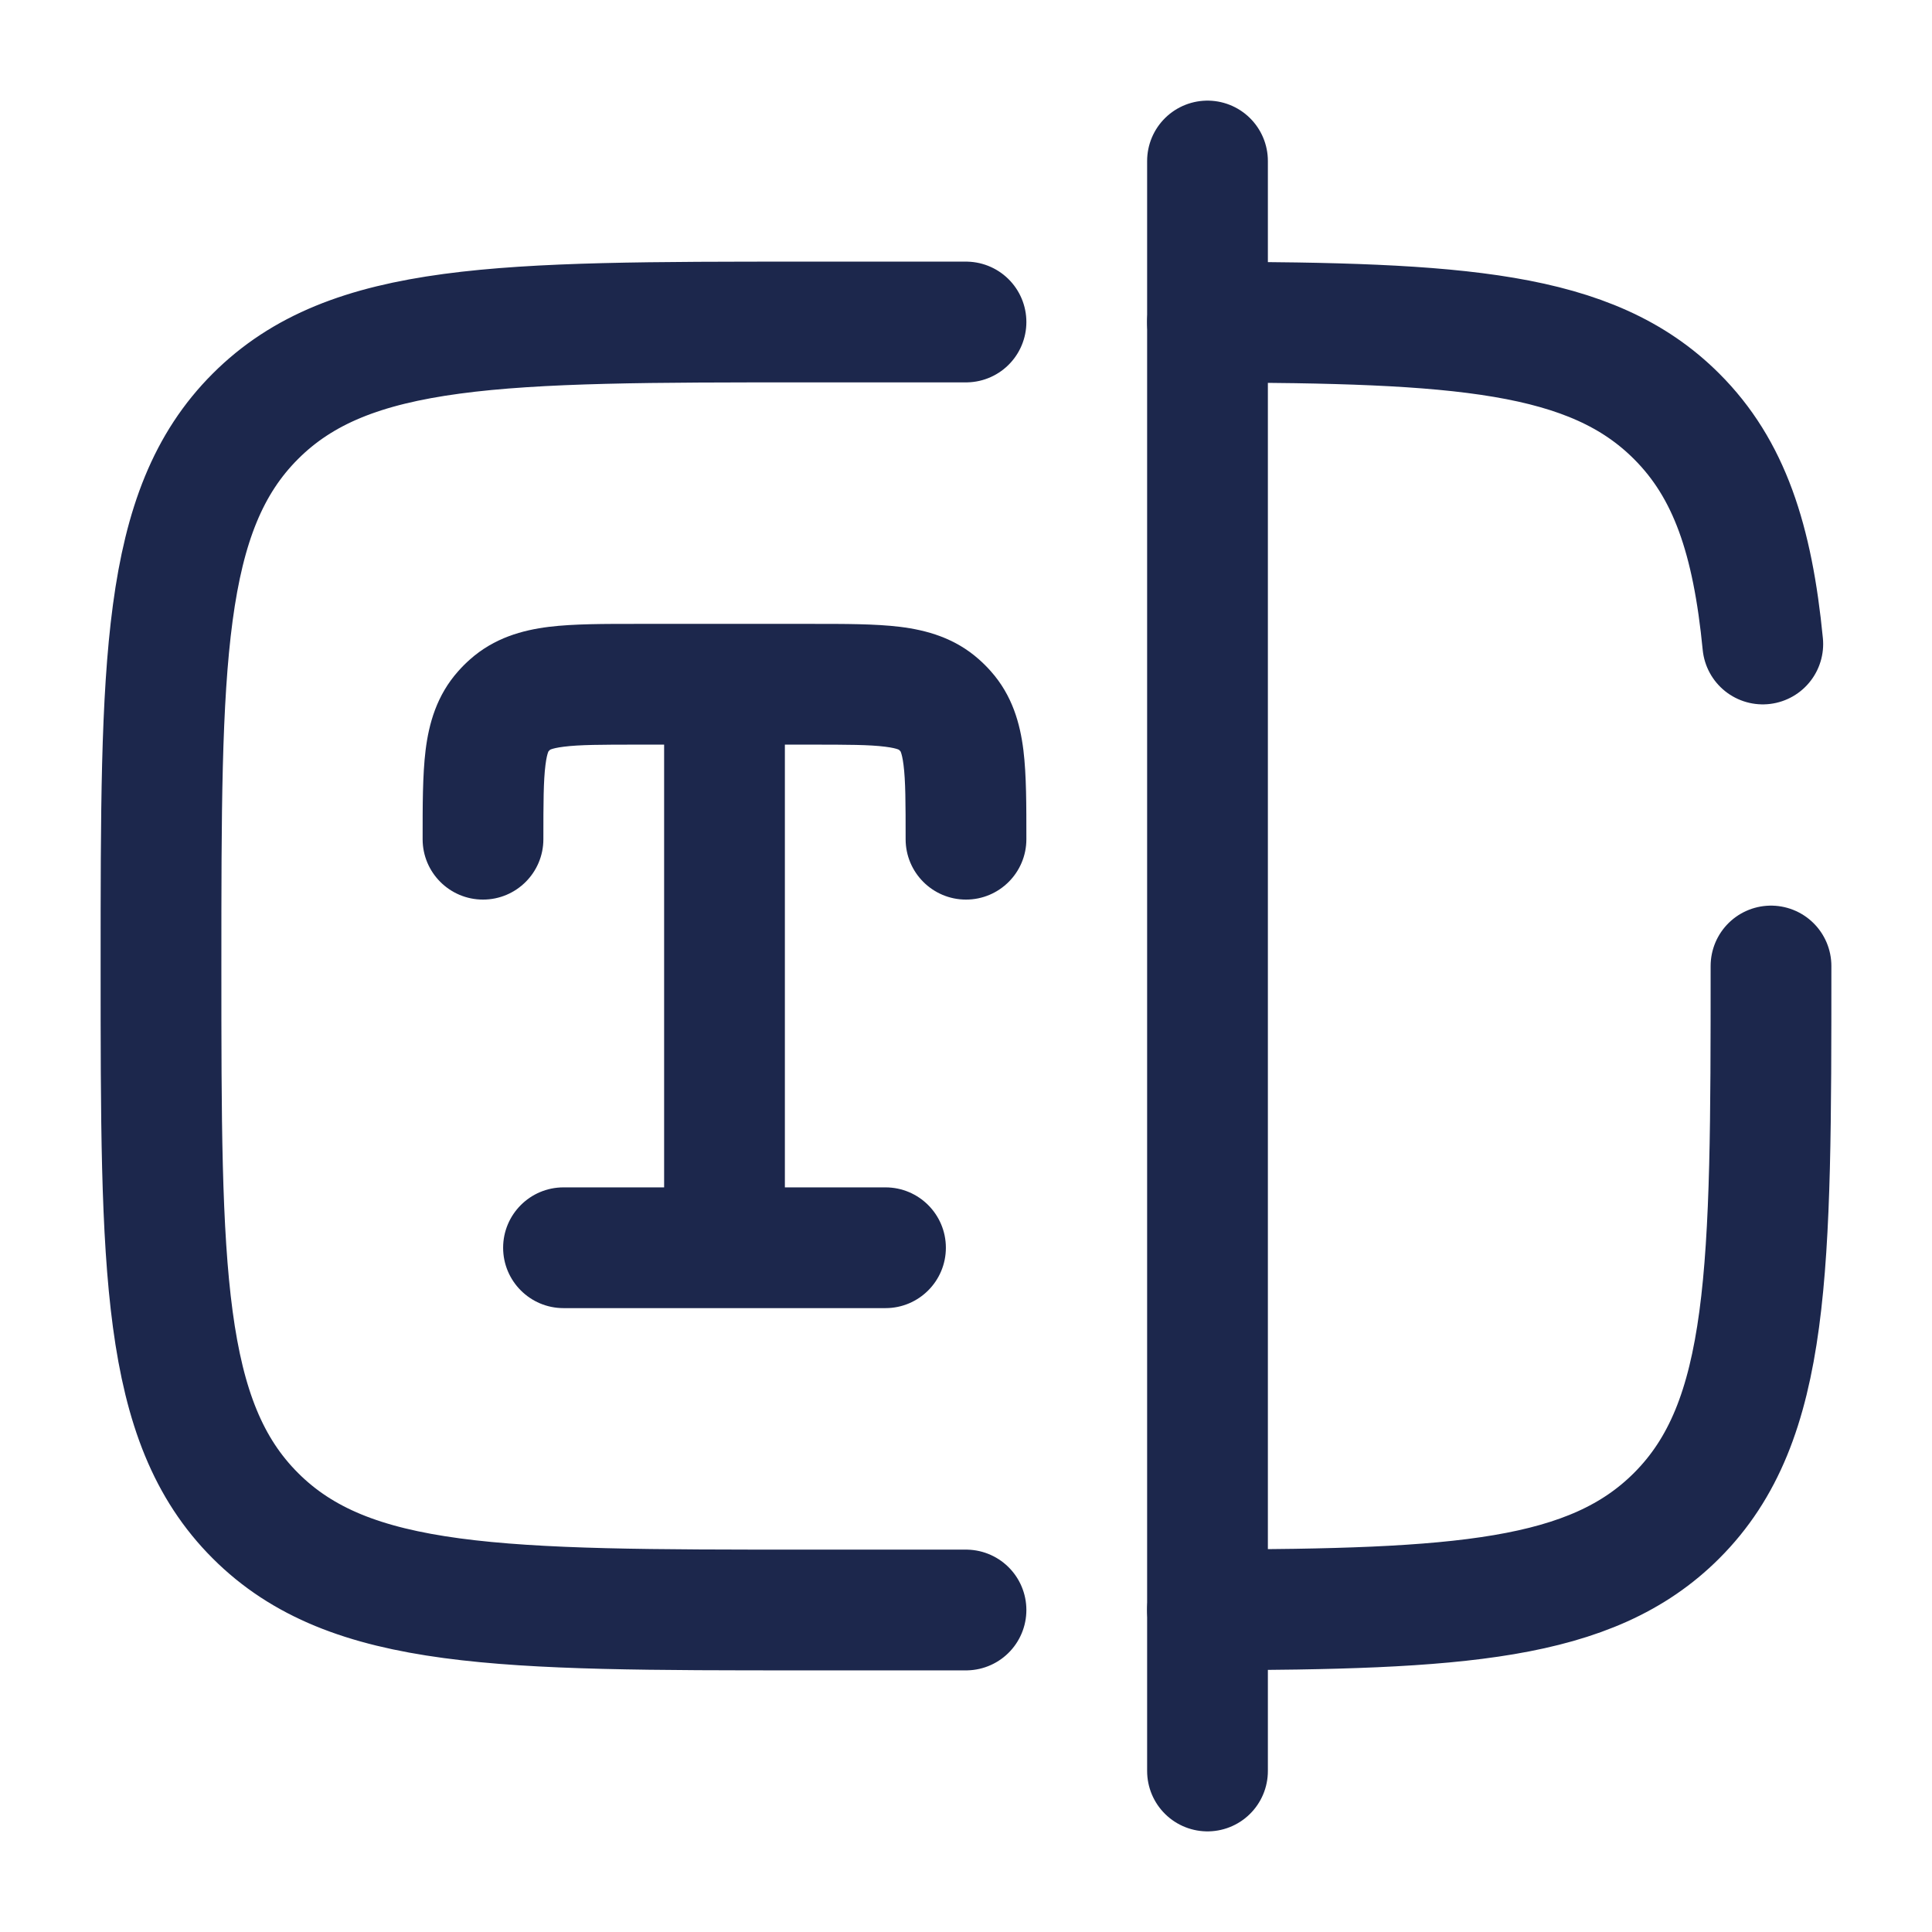
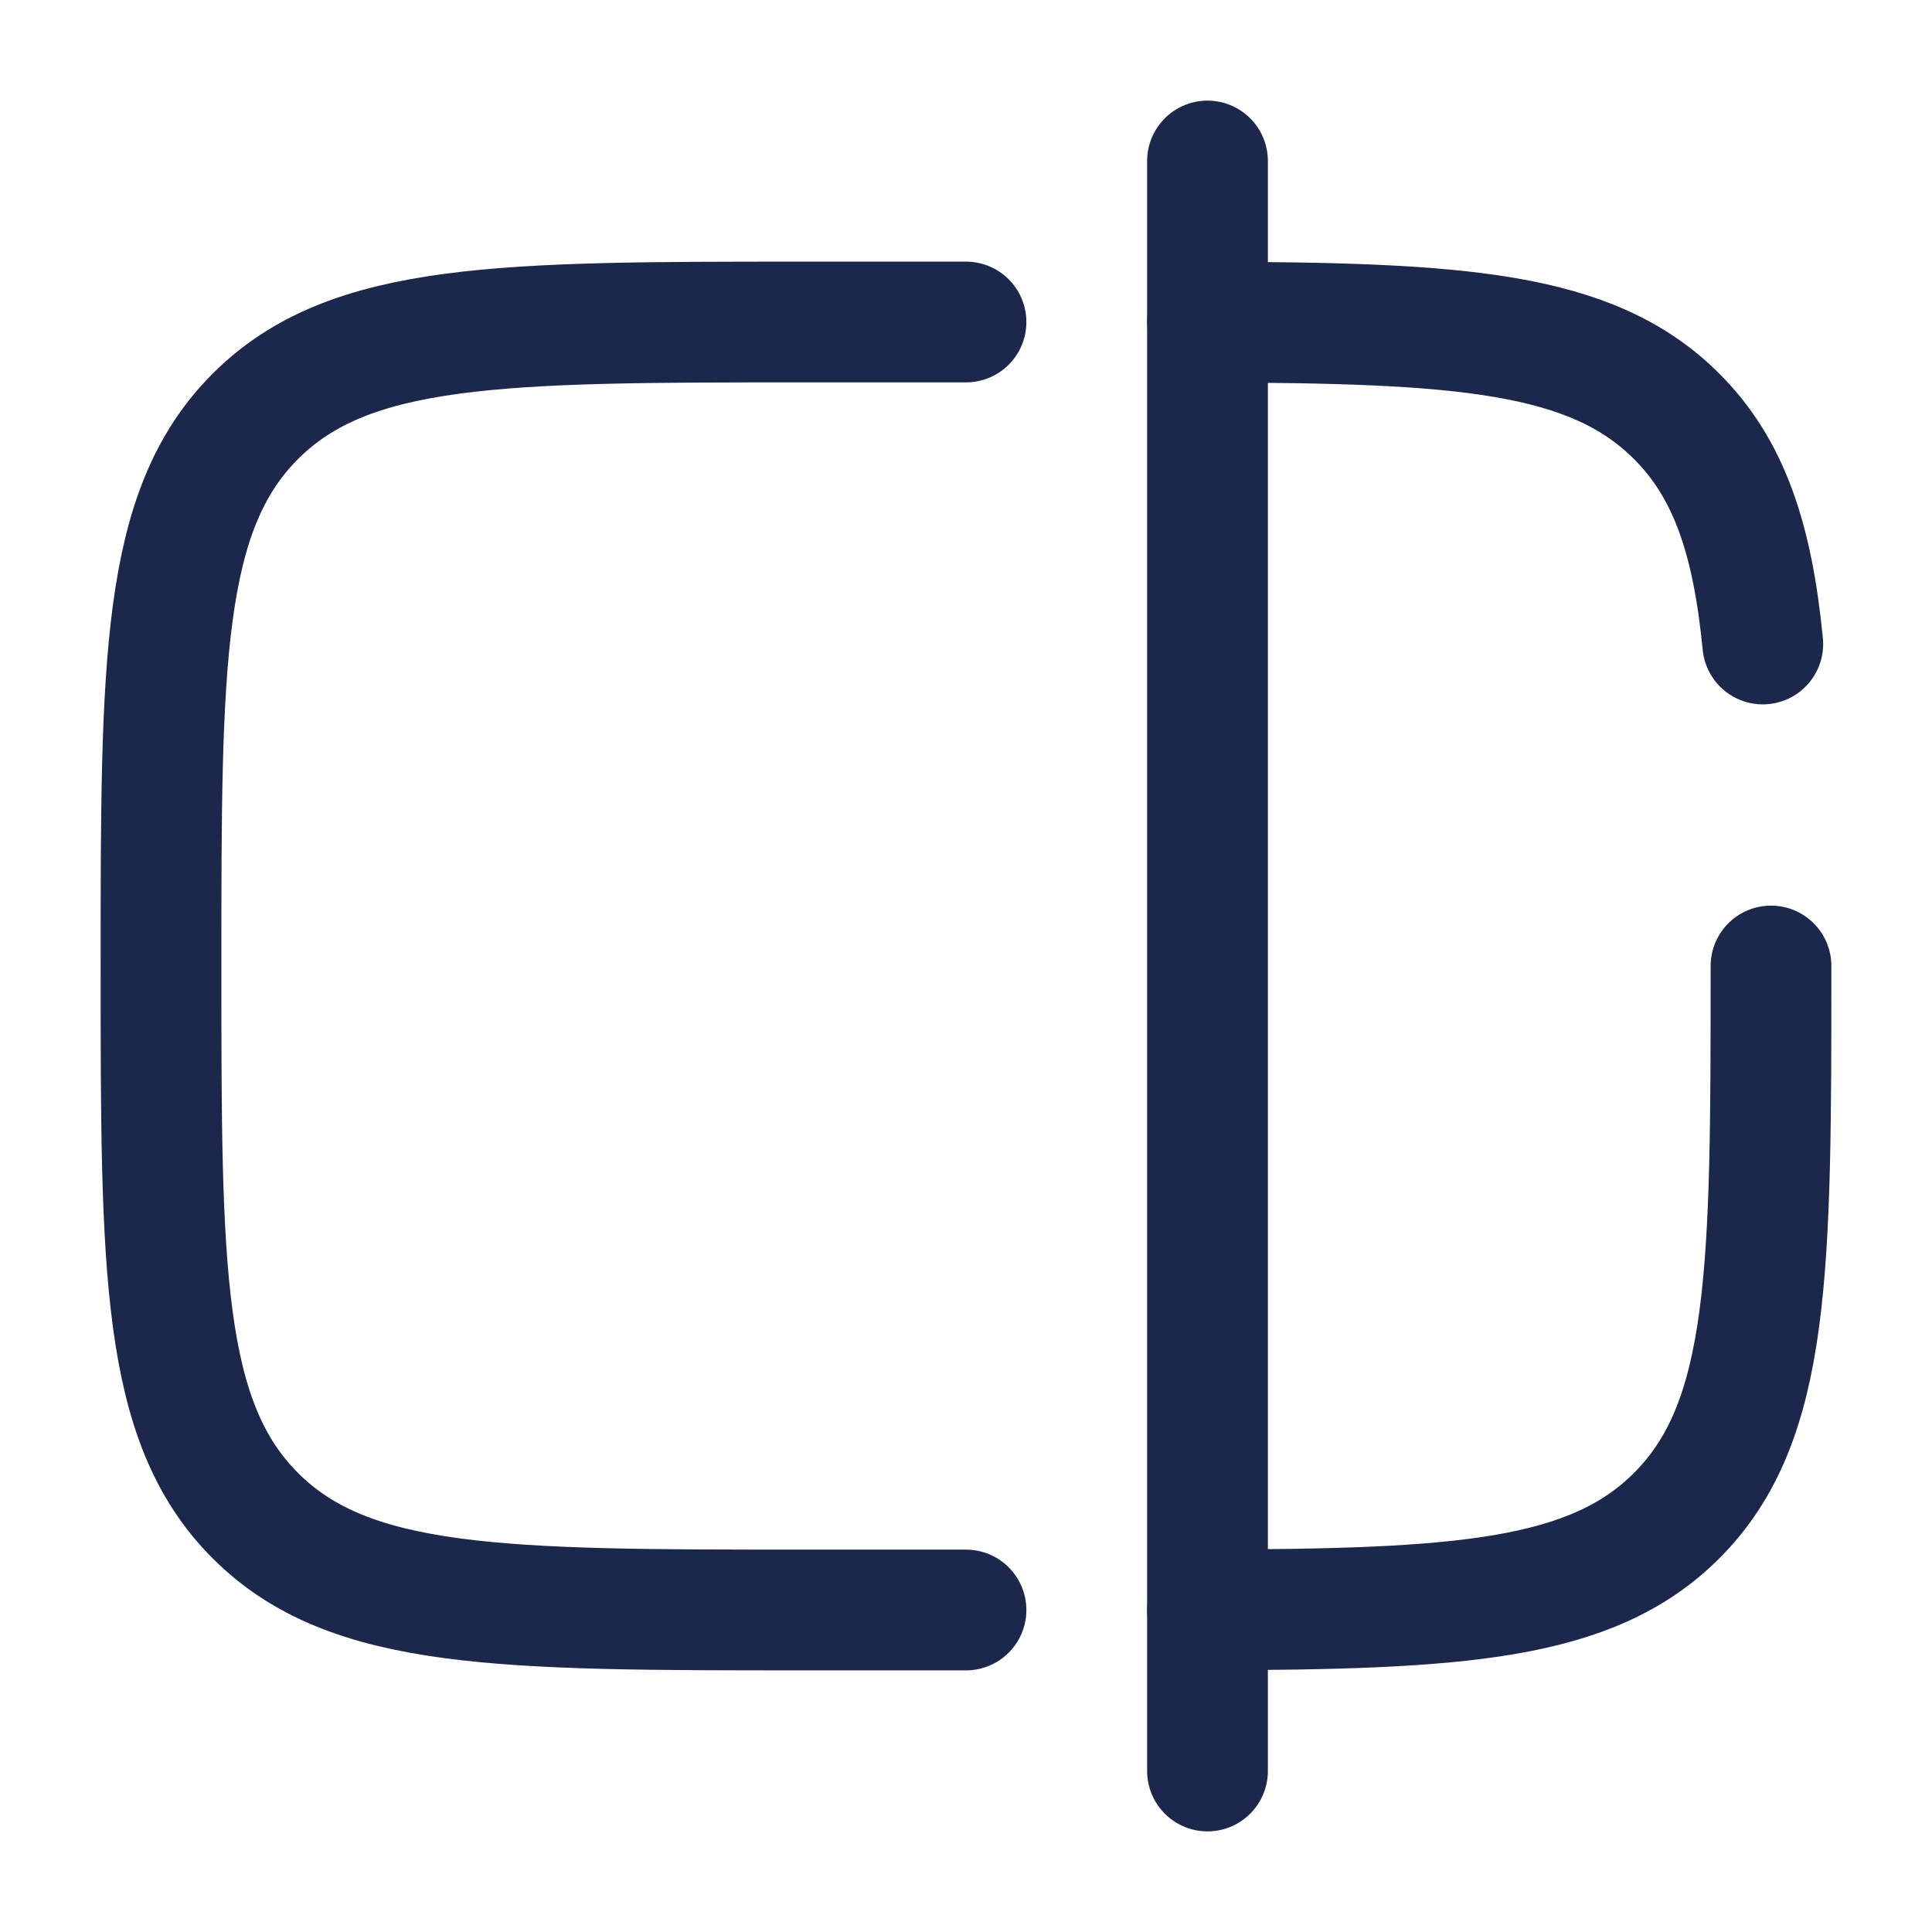
<svg xmlns="http://www.w3.org/2000/svg" width="800px" height="800px" viewBox="0 0 24 24" fill="none">
-   <path d="M8.25 15.5C8.25 15.914 8.586 16.25 9 16.25C9.414 16.25 9.75 15.914 9.75 15.5H8.25ZM11.664 8.752L12.162 8.192L12.162 8.192L11.664 8.752ZM11.25 10.425C11.25 10.839 11.586 11.175 12 11.175C12.414 11.175 12.75 10.839 12.75 10.425H11.25ZM11.748 8.836L12.308 8.338L12.308 8.338L11.748 8.836ZM6.336 8.752L5.838 8.192L5.838 8.192L6.336 8.752ZM5.25 10.425C5.25 10.839 5.586 11.175 6 11.175C6.414 11.175 6.75 10.839 6.75 10.425H5.25ZM6.252 8.836L5.692 8.338L5.692 8.338L6.252 8.836ZM7 14.75C6.586 14.75 6.25 15.086 6.25 15.5C6.25 15.914 6.586 16.25 7 16.25V14.75ZM11 16.25C11.414 16.25 11.75 15.914 11.75 15.5C11.75 15.086 11.414 14.75 11 14.75V16.25ZM7.925 9.25H9V7.75H7.925V9.25ZM9 9.25H10.075V7.75H9V9.25ZM9.75 15.5V8.5H8.25V15.5H9.75ZM10.075 9.25C10.53 9.25 10.801 9.251 10.996 9.276C11.174 9.298 11.183 9.328 11.166 9.313L12.162 8.192C11.861 7.924 11.511 7.828 11.182 7.787C10.872 7.749 10.491 7.75 10.075 7.75V9.25ZM12.75 10.425C12.75 10.009 12.751 9.628 12.713 9.318C12.672 8.989 12.576 8.639 12.308 8.338L11.187 9.334C11.172 9.317 11.202 9.326 11.224 9.503C11.249 9.699 11.25 9.97 11.25 10.425H12.75ZM11.166 9.313C11.173 9.32 11.18 9.327 11.187 9.334L12.308 8.338C12.262 8.286 12.214 8.238 12.162 8.192L11.166 9.313ZM7.925 7.75C7.509 7.75 7.128 7.749 6.818 7.787C6.489 7.828 6.139 7.924 5.838 8.192L6.834 9.313C6.817 9.328 6.826 9.298 7.003 9.276C7.199 9.251 7.47 9.25 7.925 9.25V7.75ZM6.75 10.425C6.75 9.97 6.751 9.699 6.776 9.503C6.798 9.326 6.828 9.317 6.813 9.334L5.692 8.338C5.424 8.639 5.328 8.989 5.287 9.318C5.249 9.628 5.25 10.009 5.25 10.425H6.75ZM5.838 8.192C5.786 8.238 5.738 8.286 5.692 8.338L6.813 9.334C6.82 9.327 6.827 9.32 6.834 9.313L5.838 8.192ZM7 16.25H11V14.75H7V16.25Z" fill="#1C274C" />
  <path d="M22 12C22 15.771 22 17.657 20.828 18.828C19.765 19.892 18.114 19.99 15 19.999M12 4H10C6.229 4 4.343 4 3.172 5.172C2 6.343 2 8.229 2 12C2 15.771 2 17.657 3.172 18.828C4.343 20 6.229 20 10 20H12M15 4.001C18.114 4.01 19.765 4.108 20.828 5.172C21.482 5.825 21.771 6.7 21.898 8" stroke="#1C274C" stroke-width="1.5" stroke-linecap="round" />
  <path d="M15 2V22" stroke="#1C274C" stroke-width="1.5" stroke-linecap="round" />
</svg>